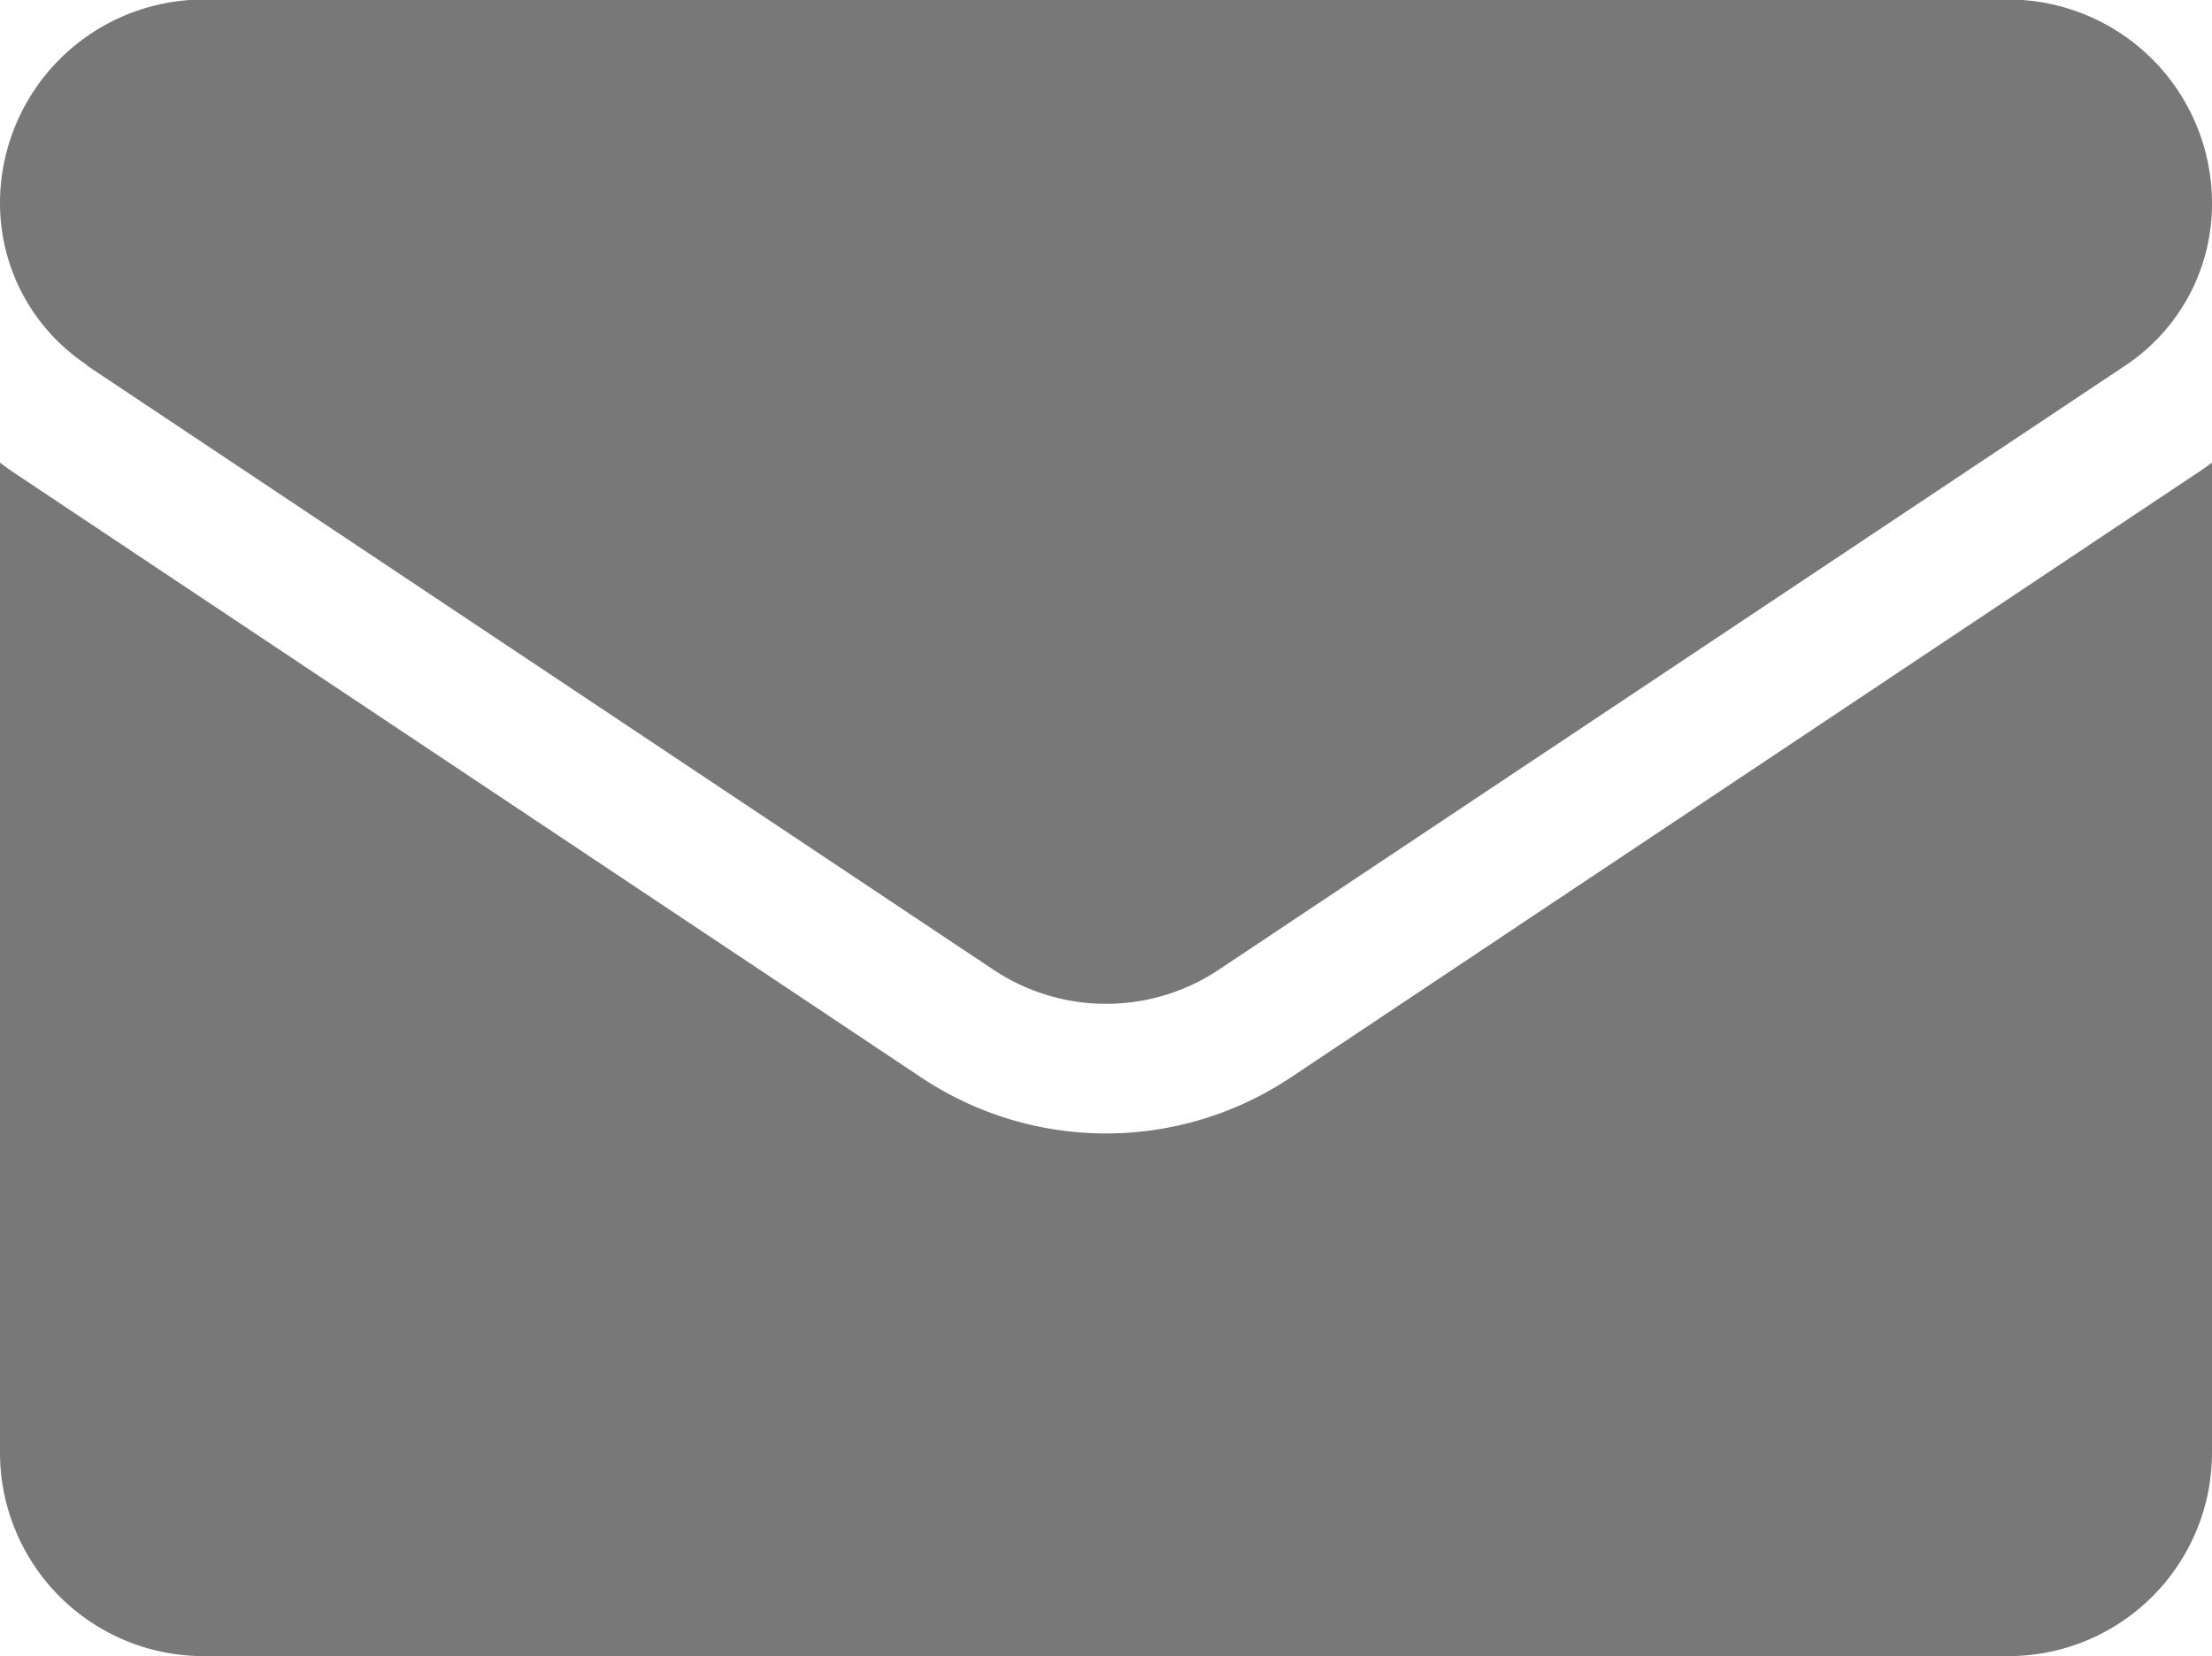
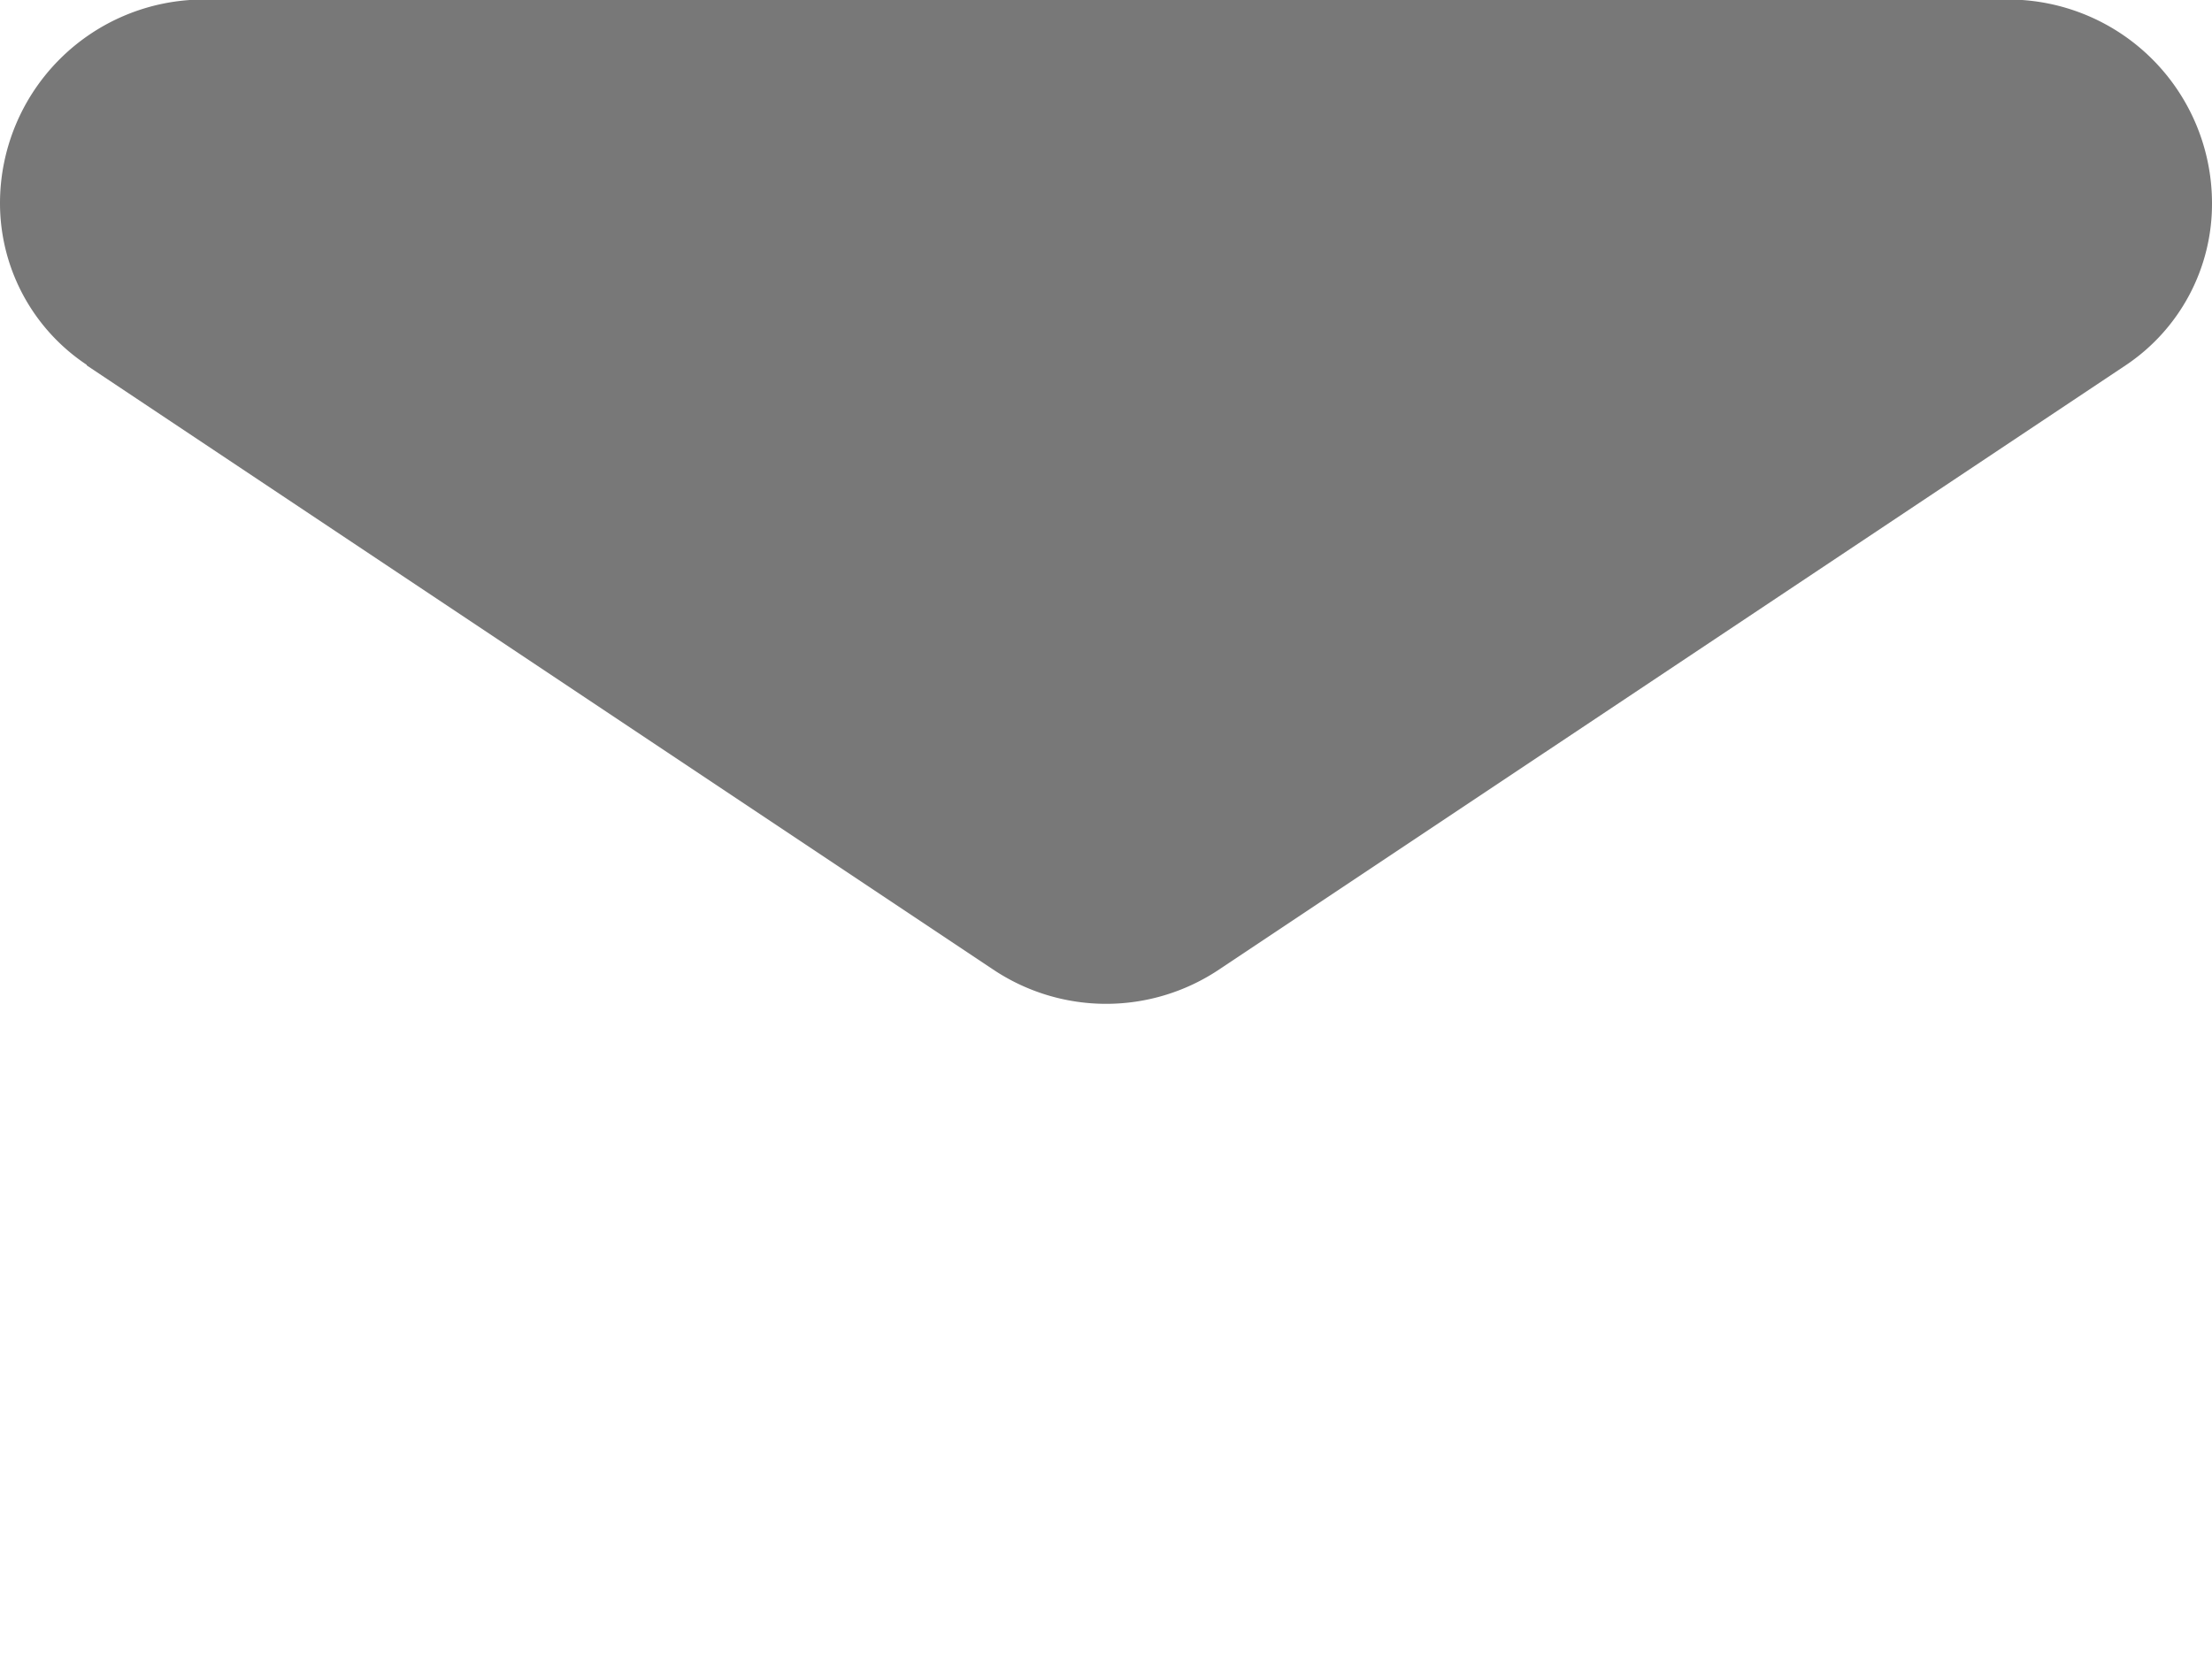
<svg xmlns="http://www.w3.org/2000/svg" width="18.885" height="14.144" viewBox="0 0 18.885 14.144">
  <g id="Group_757" data-name="Group 757" transform="translate(-761.114 -2081.932)">
-     <path id="Path_991" data-name="Path 991" d="M11.021,176.65a2.841,2.841,0,0,1-3.157,0L.126,171.491Q.061,171.448,0,171.4v8.454a1.738,1.738,0,0,0,1.738,1.738H17.147a1.738,1.738,0,0,0,1.738-1.738V171.4c-.041.031-.083.061-.126.089Z" transform="translate(761.114 1914.482)" fill="#787878" />
    <path id="Path_992" data-name="Path 992" d="M.74,67.386l7.739,5.159a1.734,1.734,0,0,0,1.929,0l7.739-5.159A1.657,1.657,0,0,0,18.885,66a1.74,1.74,0,0,0-1.738-1.738H1.738A1.74,1.74,0,0,0,0,66a1.657,1.657,0,0,0,.74,1.381Z" transform="translate(761.114 2017.666)" fill="#787878" />
  </g>
</svg>